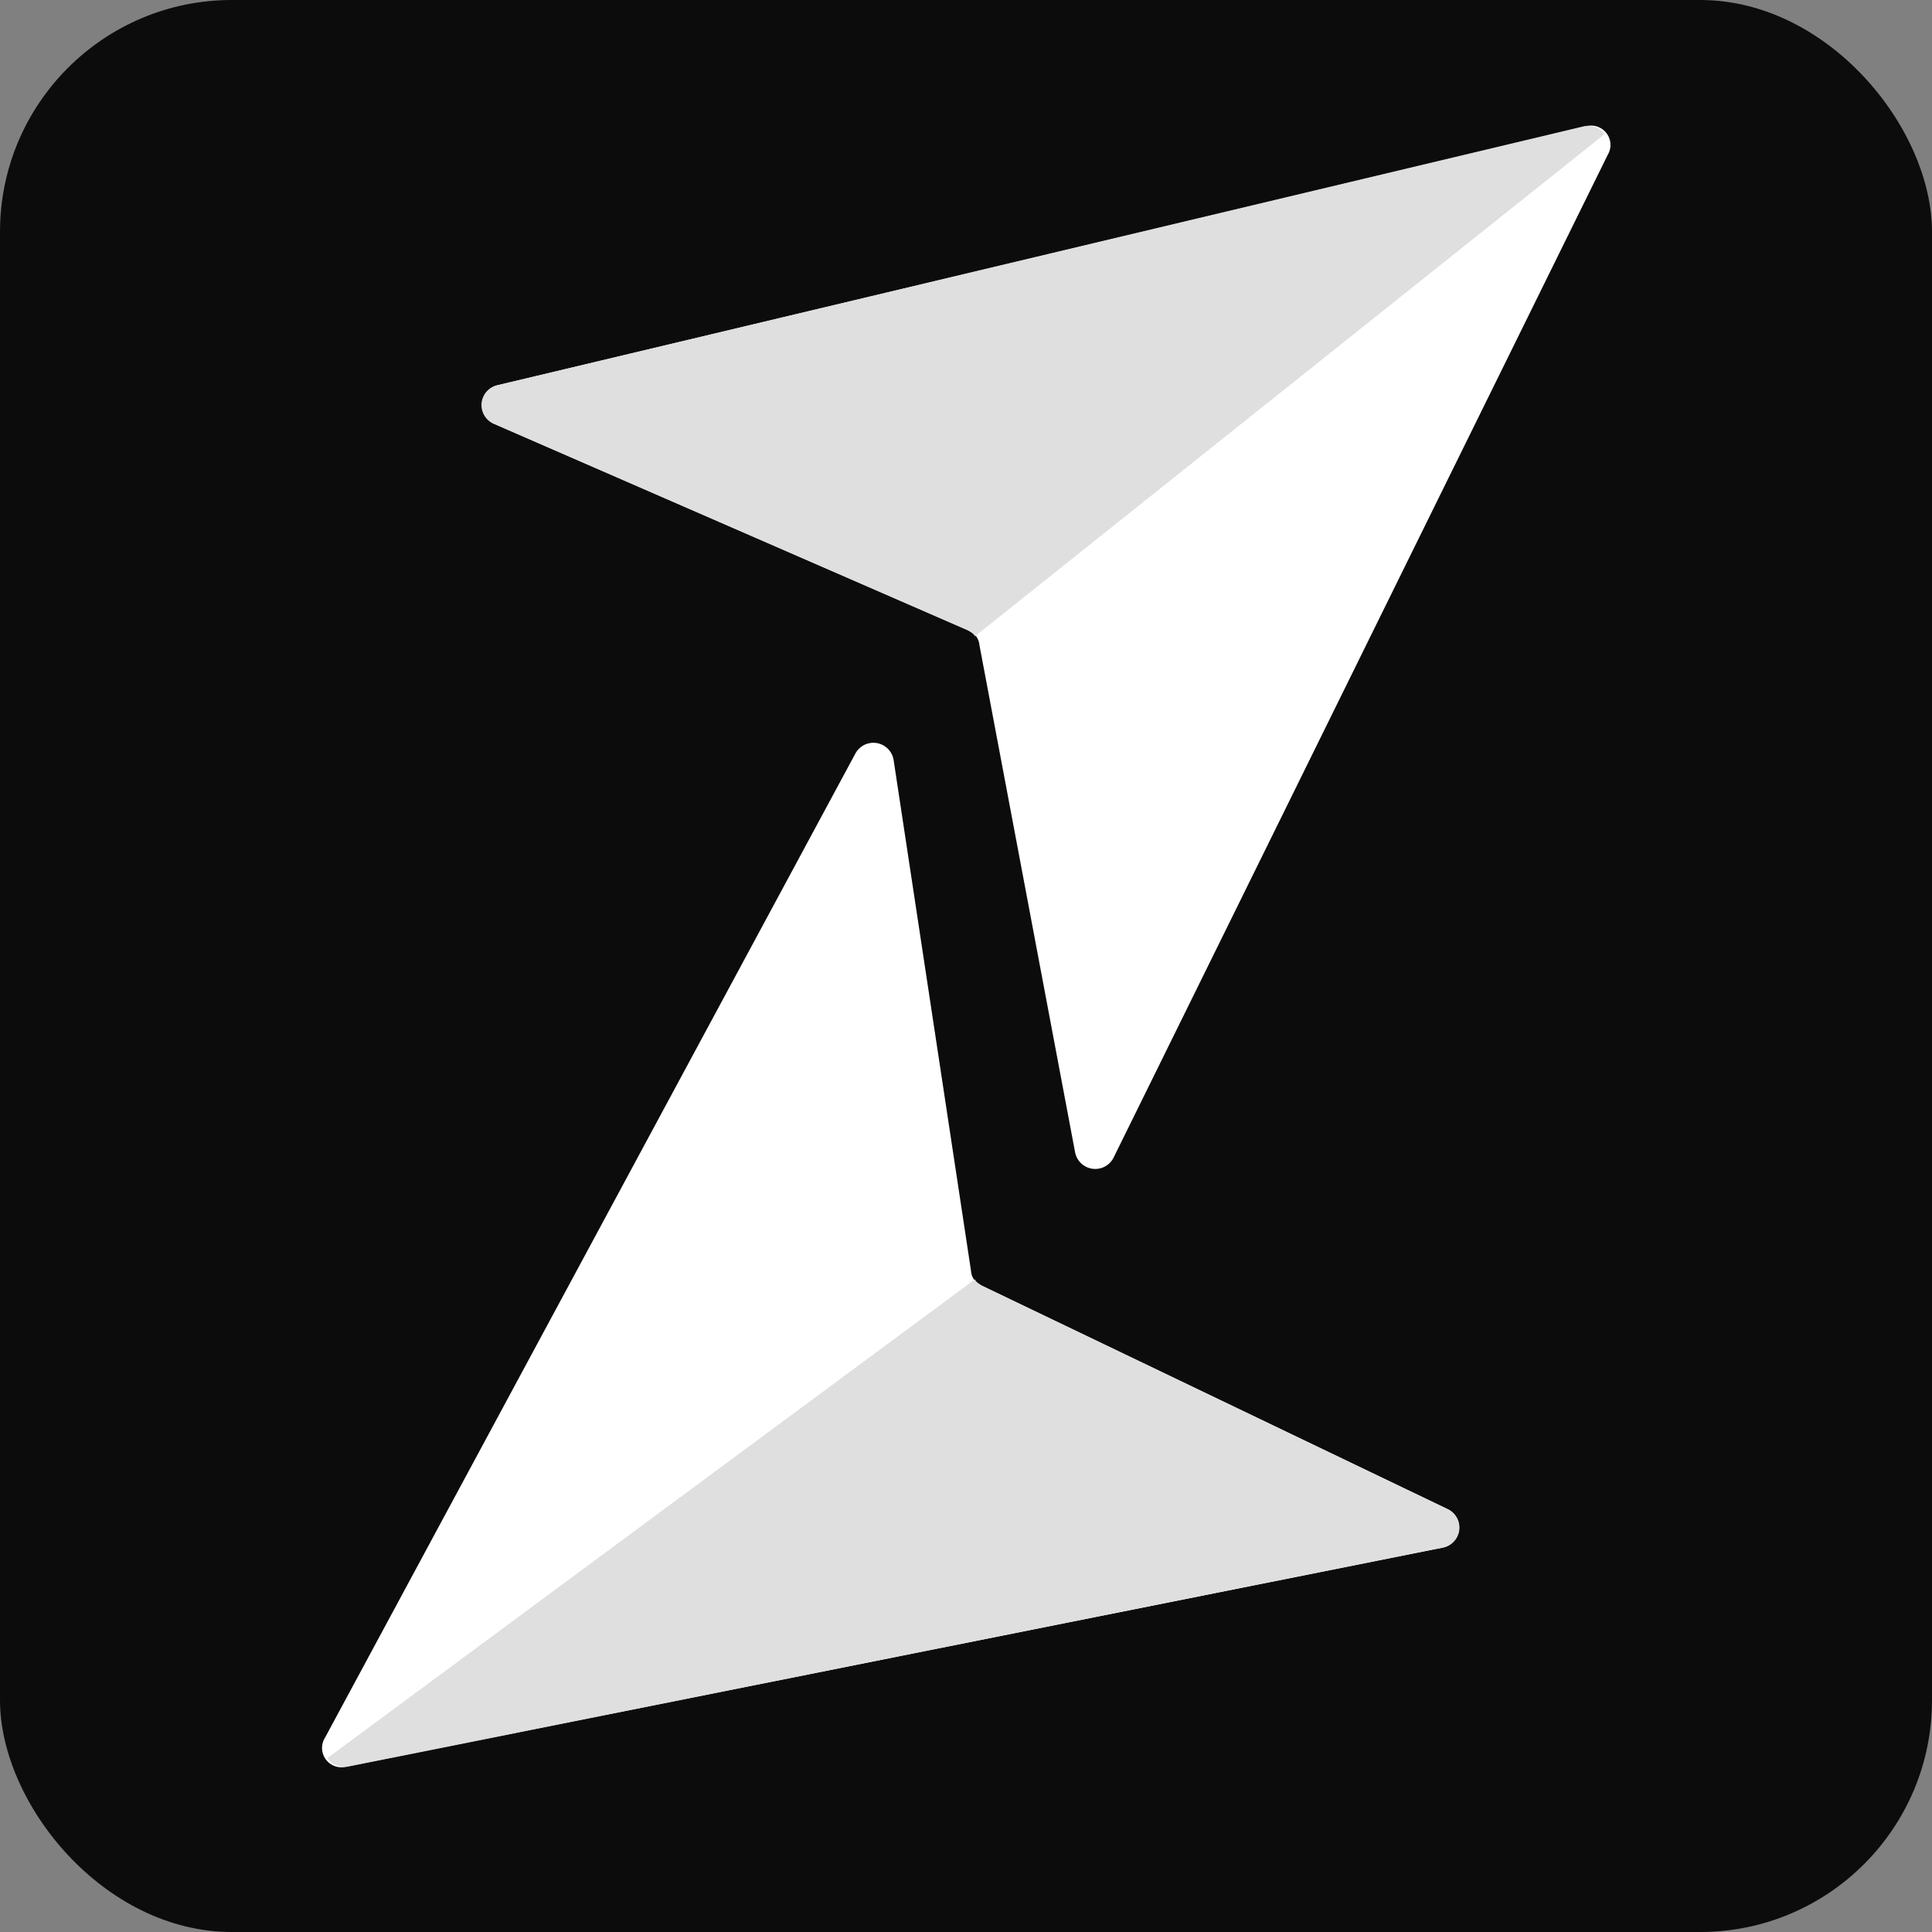
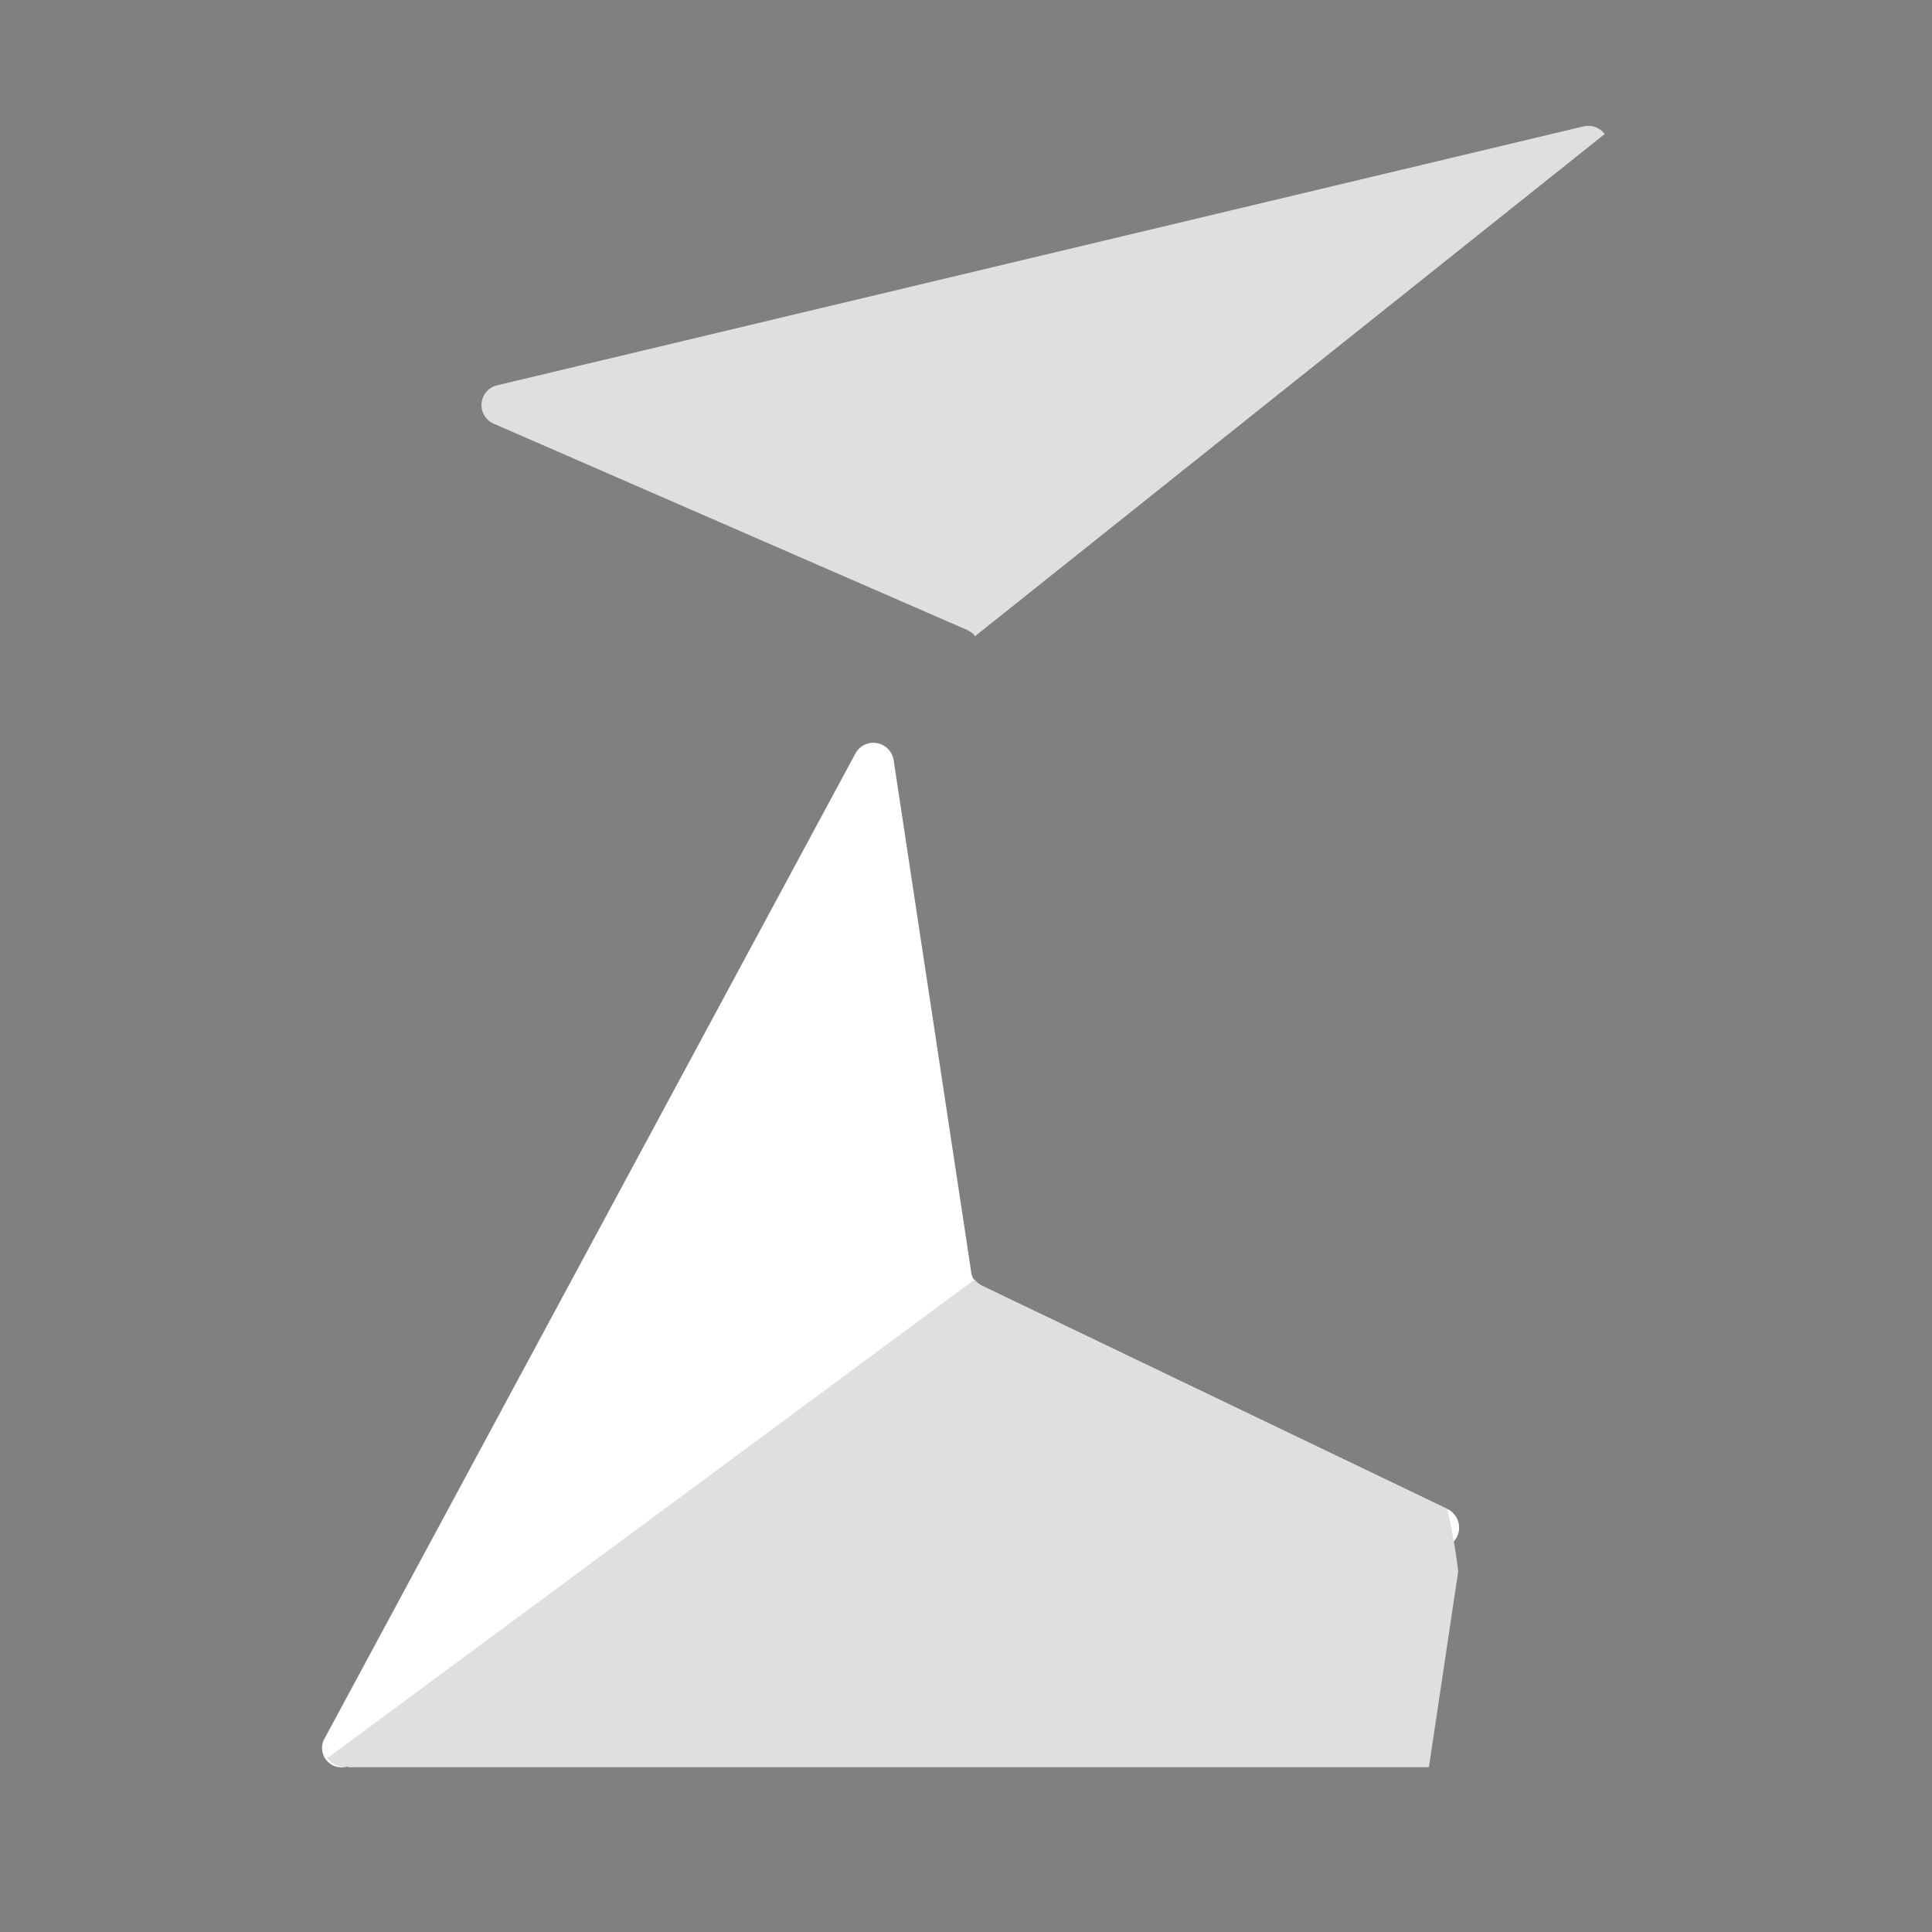
<svg xmlns="http://www.w3.org/2000/svg" id="Layer_1" data-name="Layer 1" viewBox="0 0 500 500">
  <rect x="0" y="0" width="500" height="500" fill="#808080" stroke="none" />
  <defs>
    <style>.cls-1{fill:none;}.cls-2{fill:#0c0c0c;}.cls-3{clip-path:url(#clip-path);}.cls-4{clip-path:url(#clip-path-2);}.cls-5{clip-path:url(#clip-path-3);}.cls-6{fill:#fff;}.cls-7{clip-path:url(#clip-path-5);}.cls-8{fill:#dfdfdf;}.cls-9{clip-path:url(#clip-path-8);}.cls-10{clip-path:url(#clip-path-9);}.cls-11{clip-path:url(#clip-path-11);}</style>
    <clipPath id="clip-path">
      <rect class="cls-1" x="80" width="340" height="500" />
    </clipPath>
    <clipPath id="clip-path-2">
      <rect class="cls-1" x="124" y="32" width="293.33" height="270.67" />
    </clipPath>
    <clipPath id="clip-path-3">
      <rect class="cls-1" x="118.31" y="15.05" width="284.74" height="284.75" transform="translate(75.07 398.84) rotate(-83.57)" />
    </clipPath>
    <clipPath id="clip-path-5">
      <rect class="cls-1" x="124" y="32" width="292" height="133.33" />
    </clipPath>
    <clipPath id="clip-path-8">
      <rect class="cls-1" x="82.67" y="192" width="296" height="266.67" />
    </clipPath>
    <clipPath id="clip-path-9">
      <rect class="cls-1" x="101.34" y="195.67" width="284.75" height="284.75" transform="translate(-126.69 529.02) rotate(-81.49)" />
    </clipPath>
    <clipPath id="clip-path-11">
      <rect class="cls-1" x="84" y="330.67" width="294.67" height="126.67" />
    </clipPath>
  </defs>
-   <rect class="cls-2" width="500" height="500" rx="60" />
  <g class="cls-3">
    <g class="cls-4">
      <g class="cls-5">
        <g class="cls-5">
-           <path class="cls-6" d="M416.09,40.05,288.21,299.56a5.31,5.31,0,0,1-10-1.47L253.47,166.91a4.46,4.46,0,0,0-3.06-3.84L128,109.75a5.31,5.31,0,0,1,.78-10.06L410.27,32.74A5,5,0,0,1,416.09,40.05Z" />
-         </g>
+           </g>
      </g>
    </g>
    <g class="cls-7">
      <g class="cls-5">
        <g class="cls-5">
          <path class="cls-8" d="M128,109.75l122.38,53.32c.65.42,1.65.88,1.92,1.61l163-130a5.4,5.4,0,0,0-5.37-2l-281.12,67A5.26,5.26,0,0,0,128,109.75Z" />
        </g>
      </g>
    </g>
    <g class="cls-9">
      <g class="cls-10">
        <g class="cls-10">
          <path class="cls-6" d="M84.13,449.68,221.38,195a5.3,5.3,0,0,1,9.91,1.84l20,132a4.44,4.44,0,0,0,2.92,3.95l120.36,57.74a5.31,5.31,0,0,1-1.15,10L89.68,457.19A5,5,0,0,1,84.13,449.68Z" />
        </g>
      </g>
    </g>
    <g class="cls-11">
      <g class="cls-10">
        <g class="cls-10">
-           <path class="cls-8" d="M374.54,390.51,254.18,332.77c-.64-.45-1.62-.94-1.86-1.68L84.73,455a5.39,5.39,0,0,0,5.3,2.2l283.36-56.71A5.25,5.25,0,0,0,374.54,390.51Z" />
+           <path class="cls-8" d="M374.54,390.51,254.18,332.77c-.64-.45-1.62-.94-1.86-1.68L84.73,455a5.39,5.39,0,0,0,5.3,2.2A5.25,5.25,0,0,0,374.54,390.51Z" />
        </g>
      </g>
    </g>
  </g>
</svg>